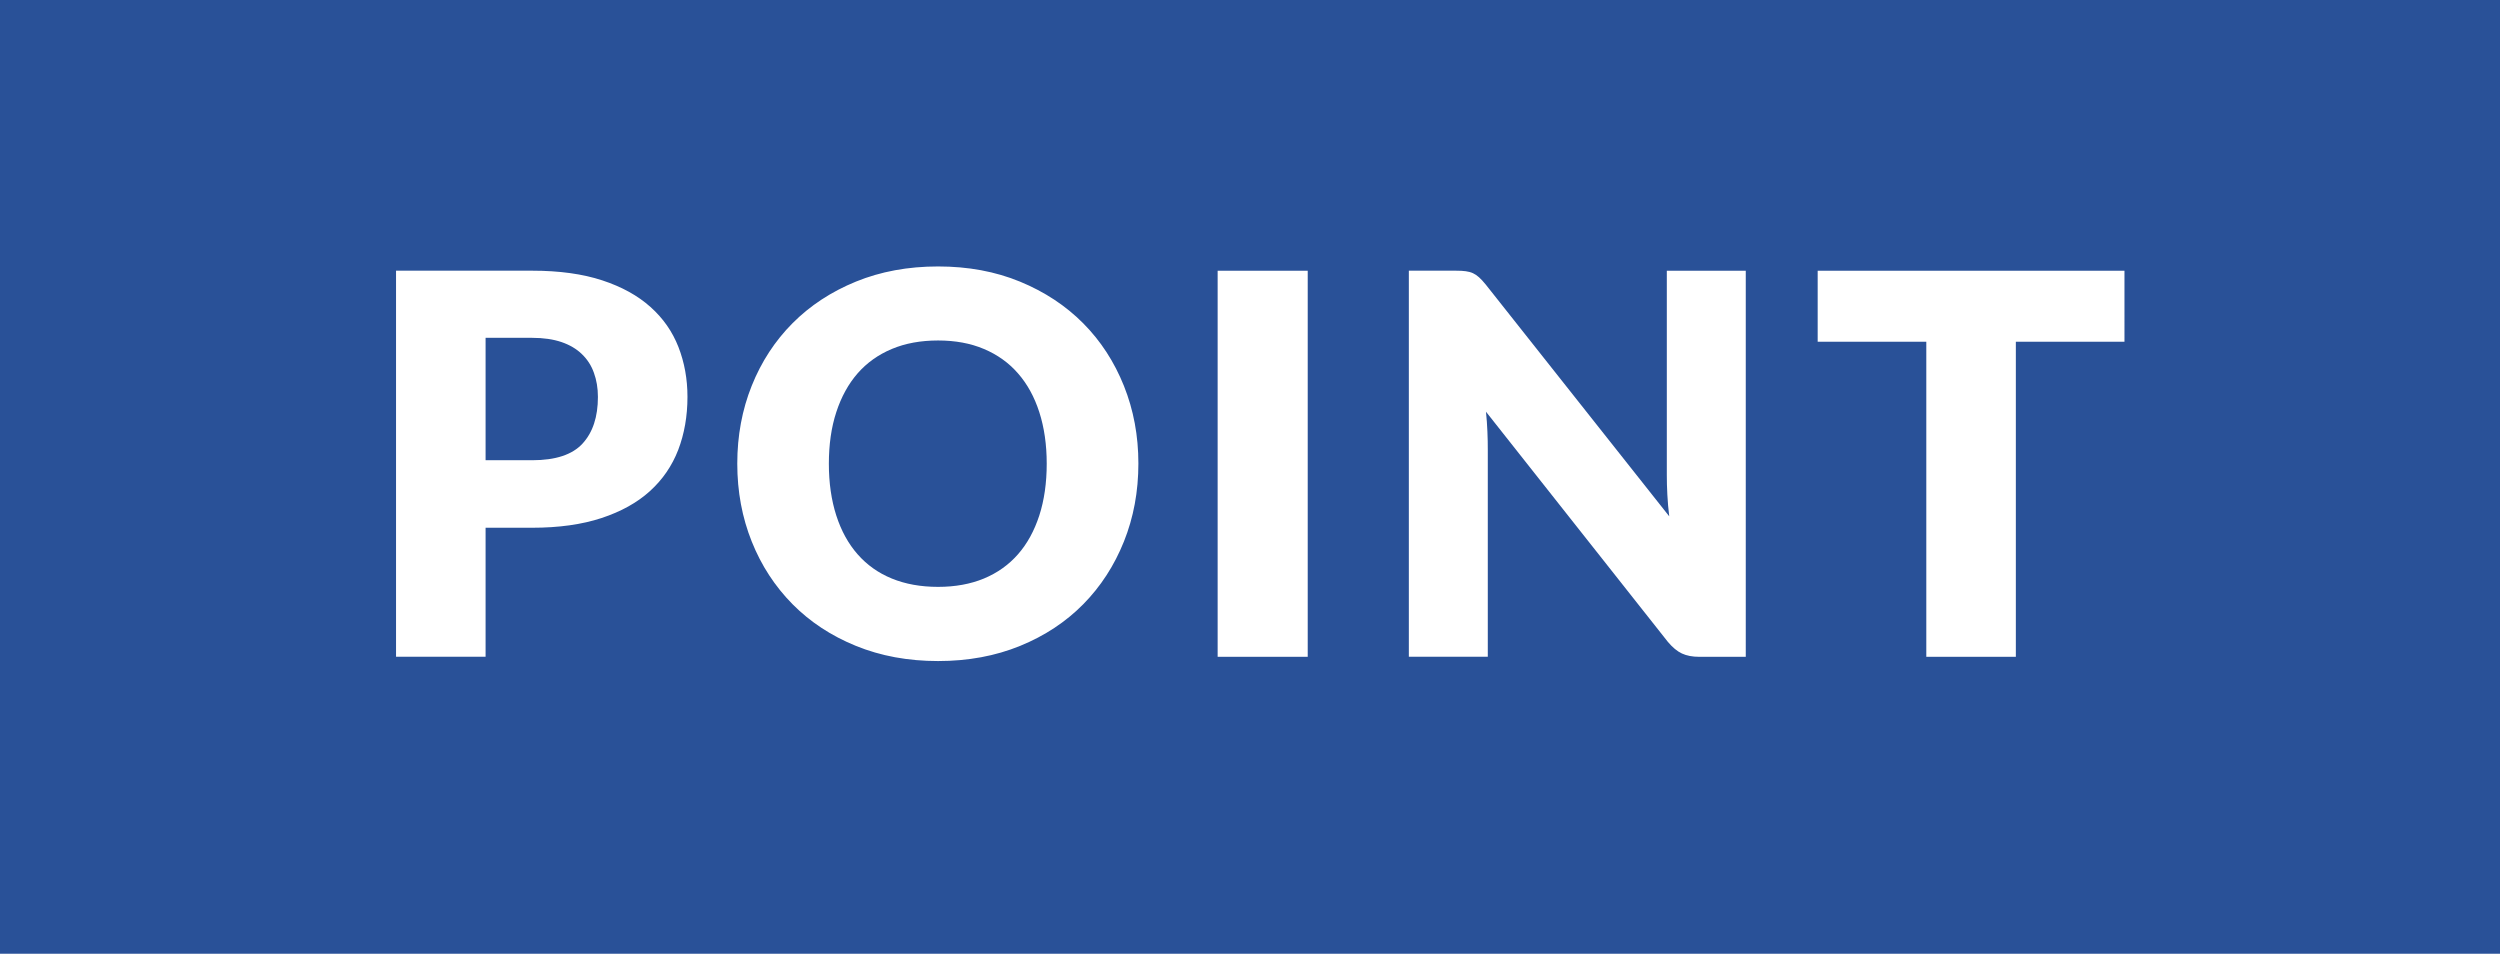
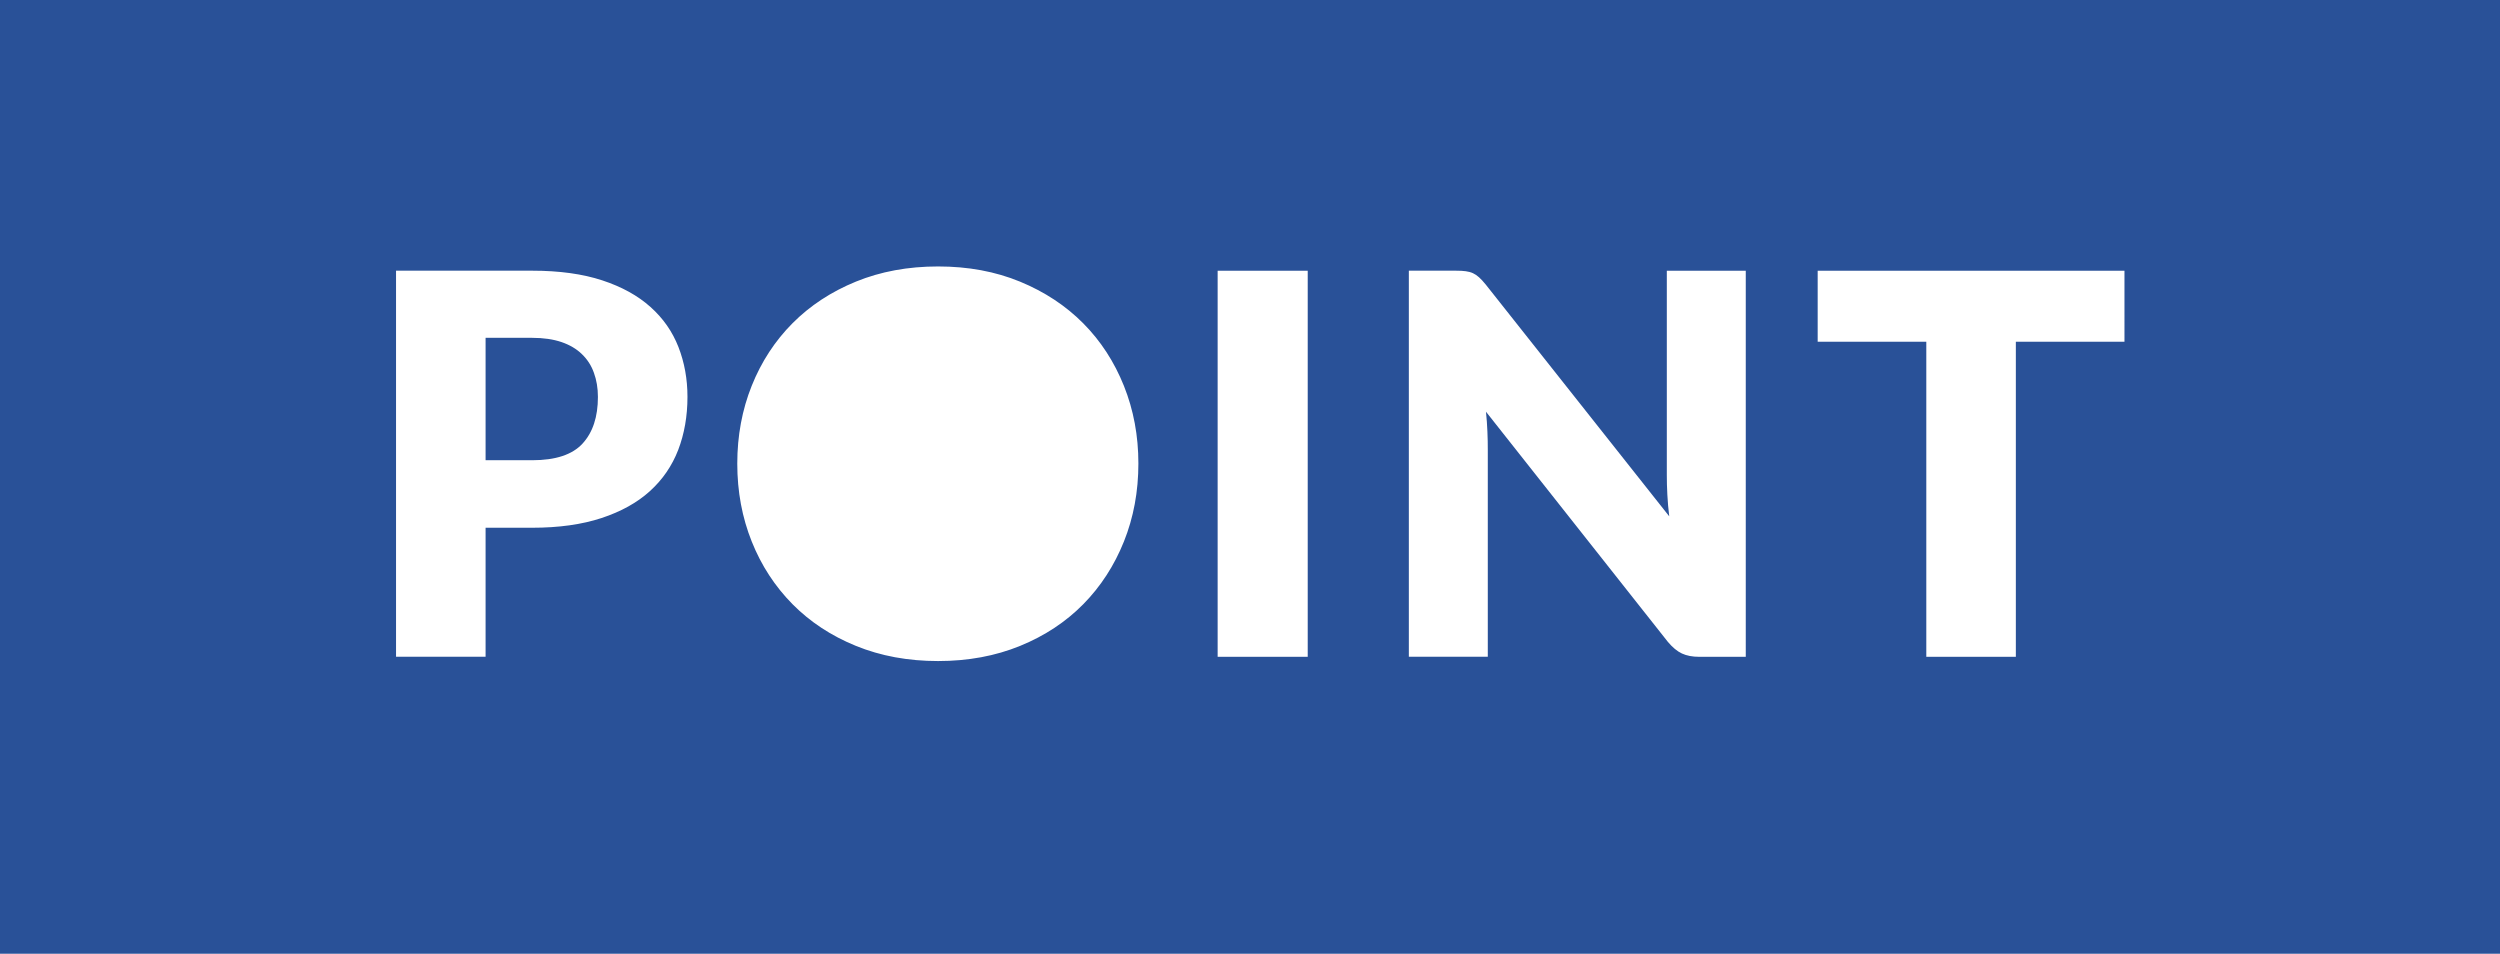
<svg xmlns="http://www.w3.org/2000/svg" version="1.1" id="レイヤー_1" x="0px" y="0px" viewBox="0 0 330.27 126" enable-background="new 0 0 330.27 126" xml:space="preserve">
  <path fill="#295198" d="M76.87,46.78c-0.71-0.69-1.61-1.22-2.69-1.59c-1.09-0.37-2.38-0.56-3.87-0.56h-6.16V60.8h6.16  c3.08,0,5.3-0.73,6.65-2.2c1.35-1.47,2.03-3.52,2.03-6.16c0-1.17-0.18-2.23-0.53-3.19C78.12,48.29,77.59,47.47,76.87,46.78z" />
-   <path fill="#295198" d="M134.48,49.32c-1.22-1.4-2.72-2.47-4.5-3.22c-1.77-0.75-3.79-1.12-6.05-1.12c-2.29,0-4.32,0.37-6.11,1.12  c-1.79,0.75-3.29,1.82-4.52,3.22c-1.22,1.4-2.16,3.11-2.82,5.13s-0.98,4.29-0.98,6.81c0,2.54,0.33,4.82,0.98,6.84  c0.65,2.02,1.59,3.73,2.82,5.13c1.23,1.4,2.73,2.47,4.52,3.2c1.78,0.73,3.82,1.1,6.11,1.1c2.26,0,4.28-0.37,6.05-1.1  c1.77-0.74,3.27-1.8,4.5-3.2c1.23-1.4,2.16-3.11,2.82-5.13c0.65-2.02,0.98-4.3,0.98-6.84c0-2.52-0.33-4.79-0.98-6.81  S135.71,50.72,134.48,49.32z" />
  <path fill="#295198" d="M330.27,0H0v126h330.27V0z M89.6,59.43c-0.82,2.12-2.07,3.94-3.75,5.46c-1.68,1.52-3.81,2.7-6.39,3.55  s-5.63,1.28-9.15,1.28h-6.16v17.04H52.32v-51h17.99c3.59,0,6.68,0.43,9.26,1.28c2.58,0.85,4.7,2.02,6.37,3.52  c1.67,1.49,2.9,3.26,3.69,5.29c0.79,2.03,1.19,4.22,1.19,6.58C90.82,54.97,90.41,57.31,89.6,59.43z M148.48,71.54  c-1.27,3.17-3.06,5.93-5.37,8.28c-2.31,2.34-5.09,4.18-8.35,5.51s-6.87,2-10.83,2c-3.97,0-7.58-0.67-10.85-2s-6.06-3.17-8.38-5.51  c-2.32-2.35-4.12-5.1-5.39-8.28c-1.27-3.17-1.91-6.6-1.91-10.29c0-3.69,0.64-7.12,1.91-10.29c1.27-3.17,3.07-5.93,5.39-8.26  c2.32-2.33,5.12-4.17,8.38-5.5s6.88-2,10.85-2c3.97,0,7.58,0.67,10.83,2.01c3.25,1.34,6.04,3.18,8.35,5.51  c2.31,2.33,4.1,5.09,5.37,8.26c1.27,3.17,1.91,6.59,1.91,10.25C150.39,64.94,149.75,68.37,148.48,71.54z M172.76,86.77h-11.9v-51  h11.9V86.77z M230.64,86.77h-6.16c-0.91,0-1.67-0.15-2.29-0.44c-0.62-0.29-1.23-0.8-1.84-1.52l-24.04-30.42  c0.09,0.91,0.16,1.79,0.19,2.64c0.04,0.85,0.05,1.65,0.05,2.4v27.33h-10.43v-51h6.23c0.51,0,0.95,0.02,1.29,0.07  s0.67,0.13,0.95,0.26c0.28,0.13,0.55,0.31,0.8,0.54c0.26,0.23,0.55,0.55,0.88,0.95l24.25,30.63c-0.12-0.98-0.2-1.93-0.25-2.85  s-0.07-1.79-0.07-2.61V35.77h10.43V86.77z M280.66,45.15h-14.35v41.62h-11.83V45.15h-14.35v-9.38h40.53V45.15z" />
</svg>